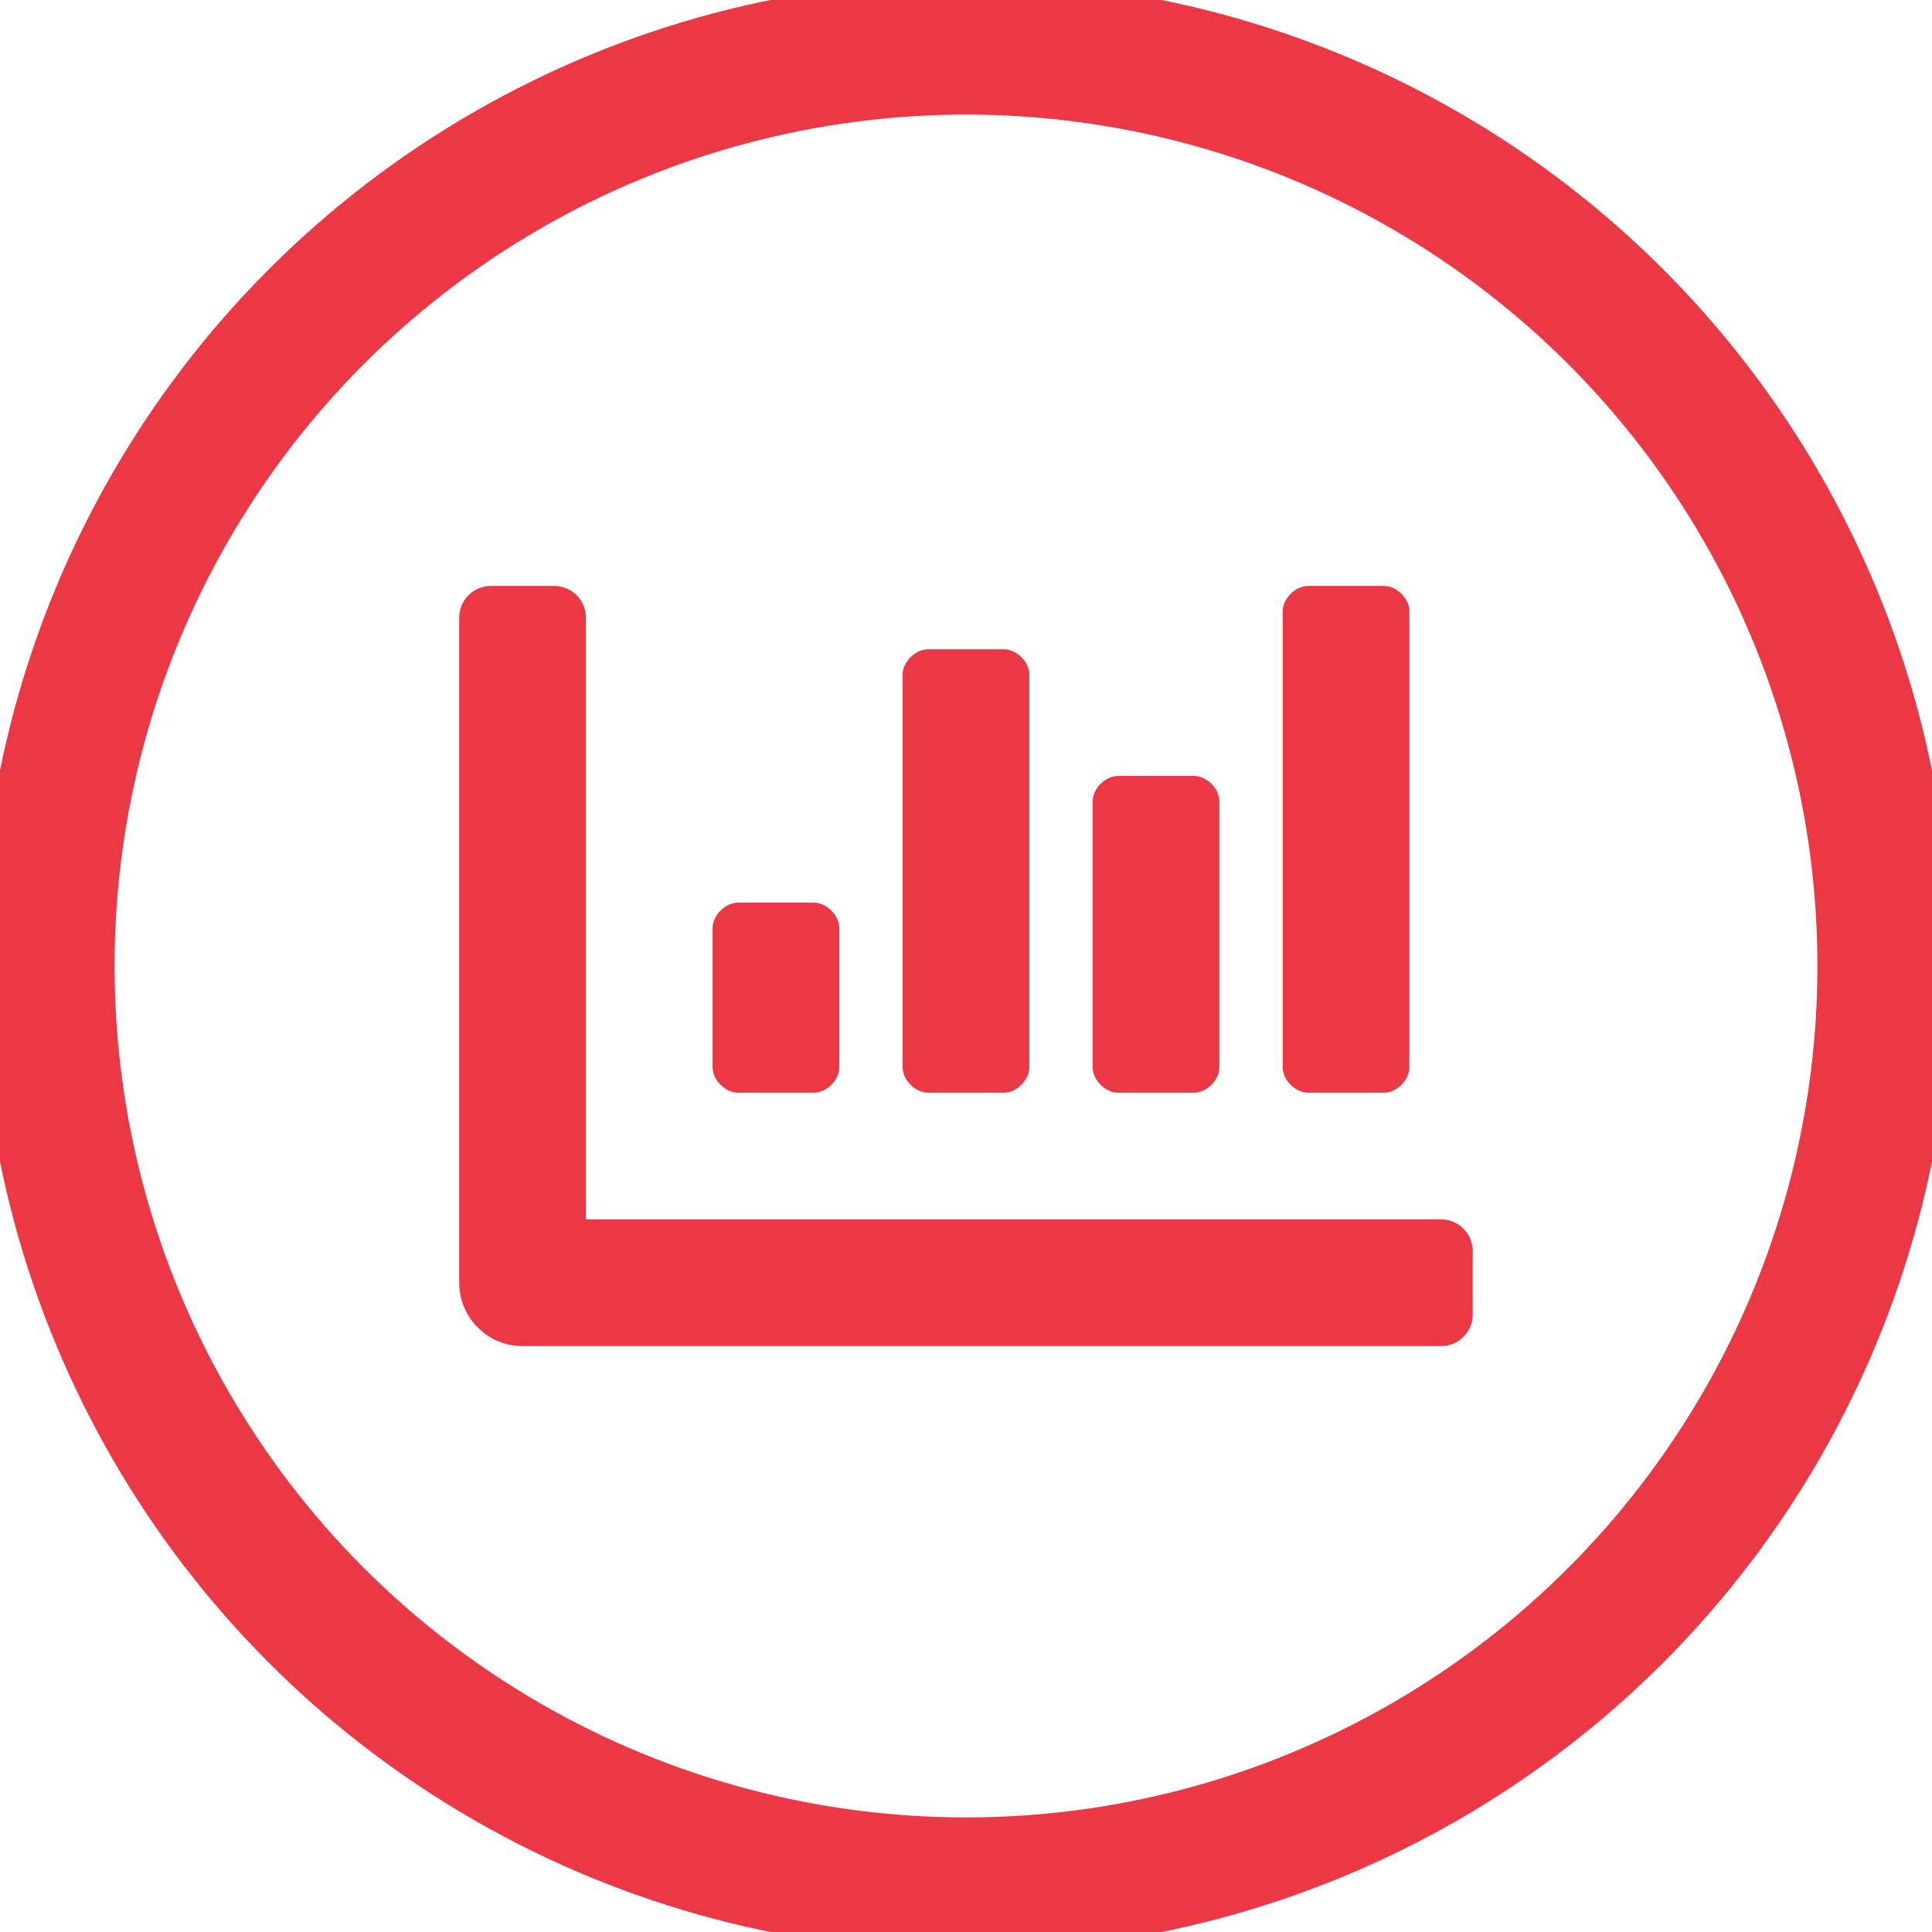
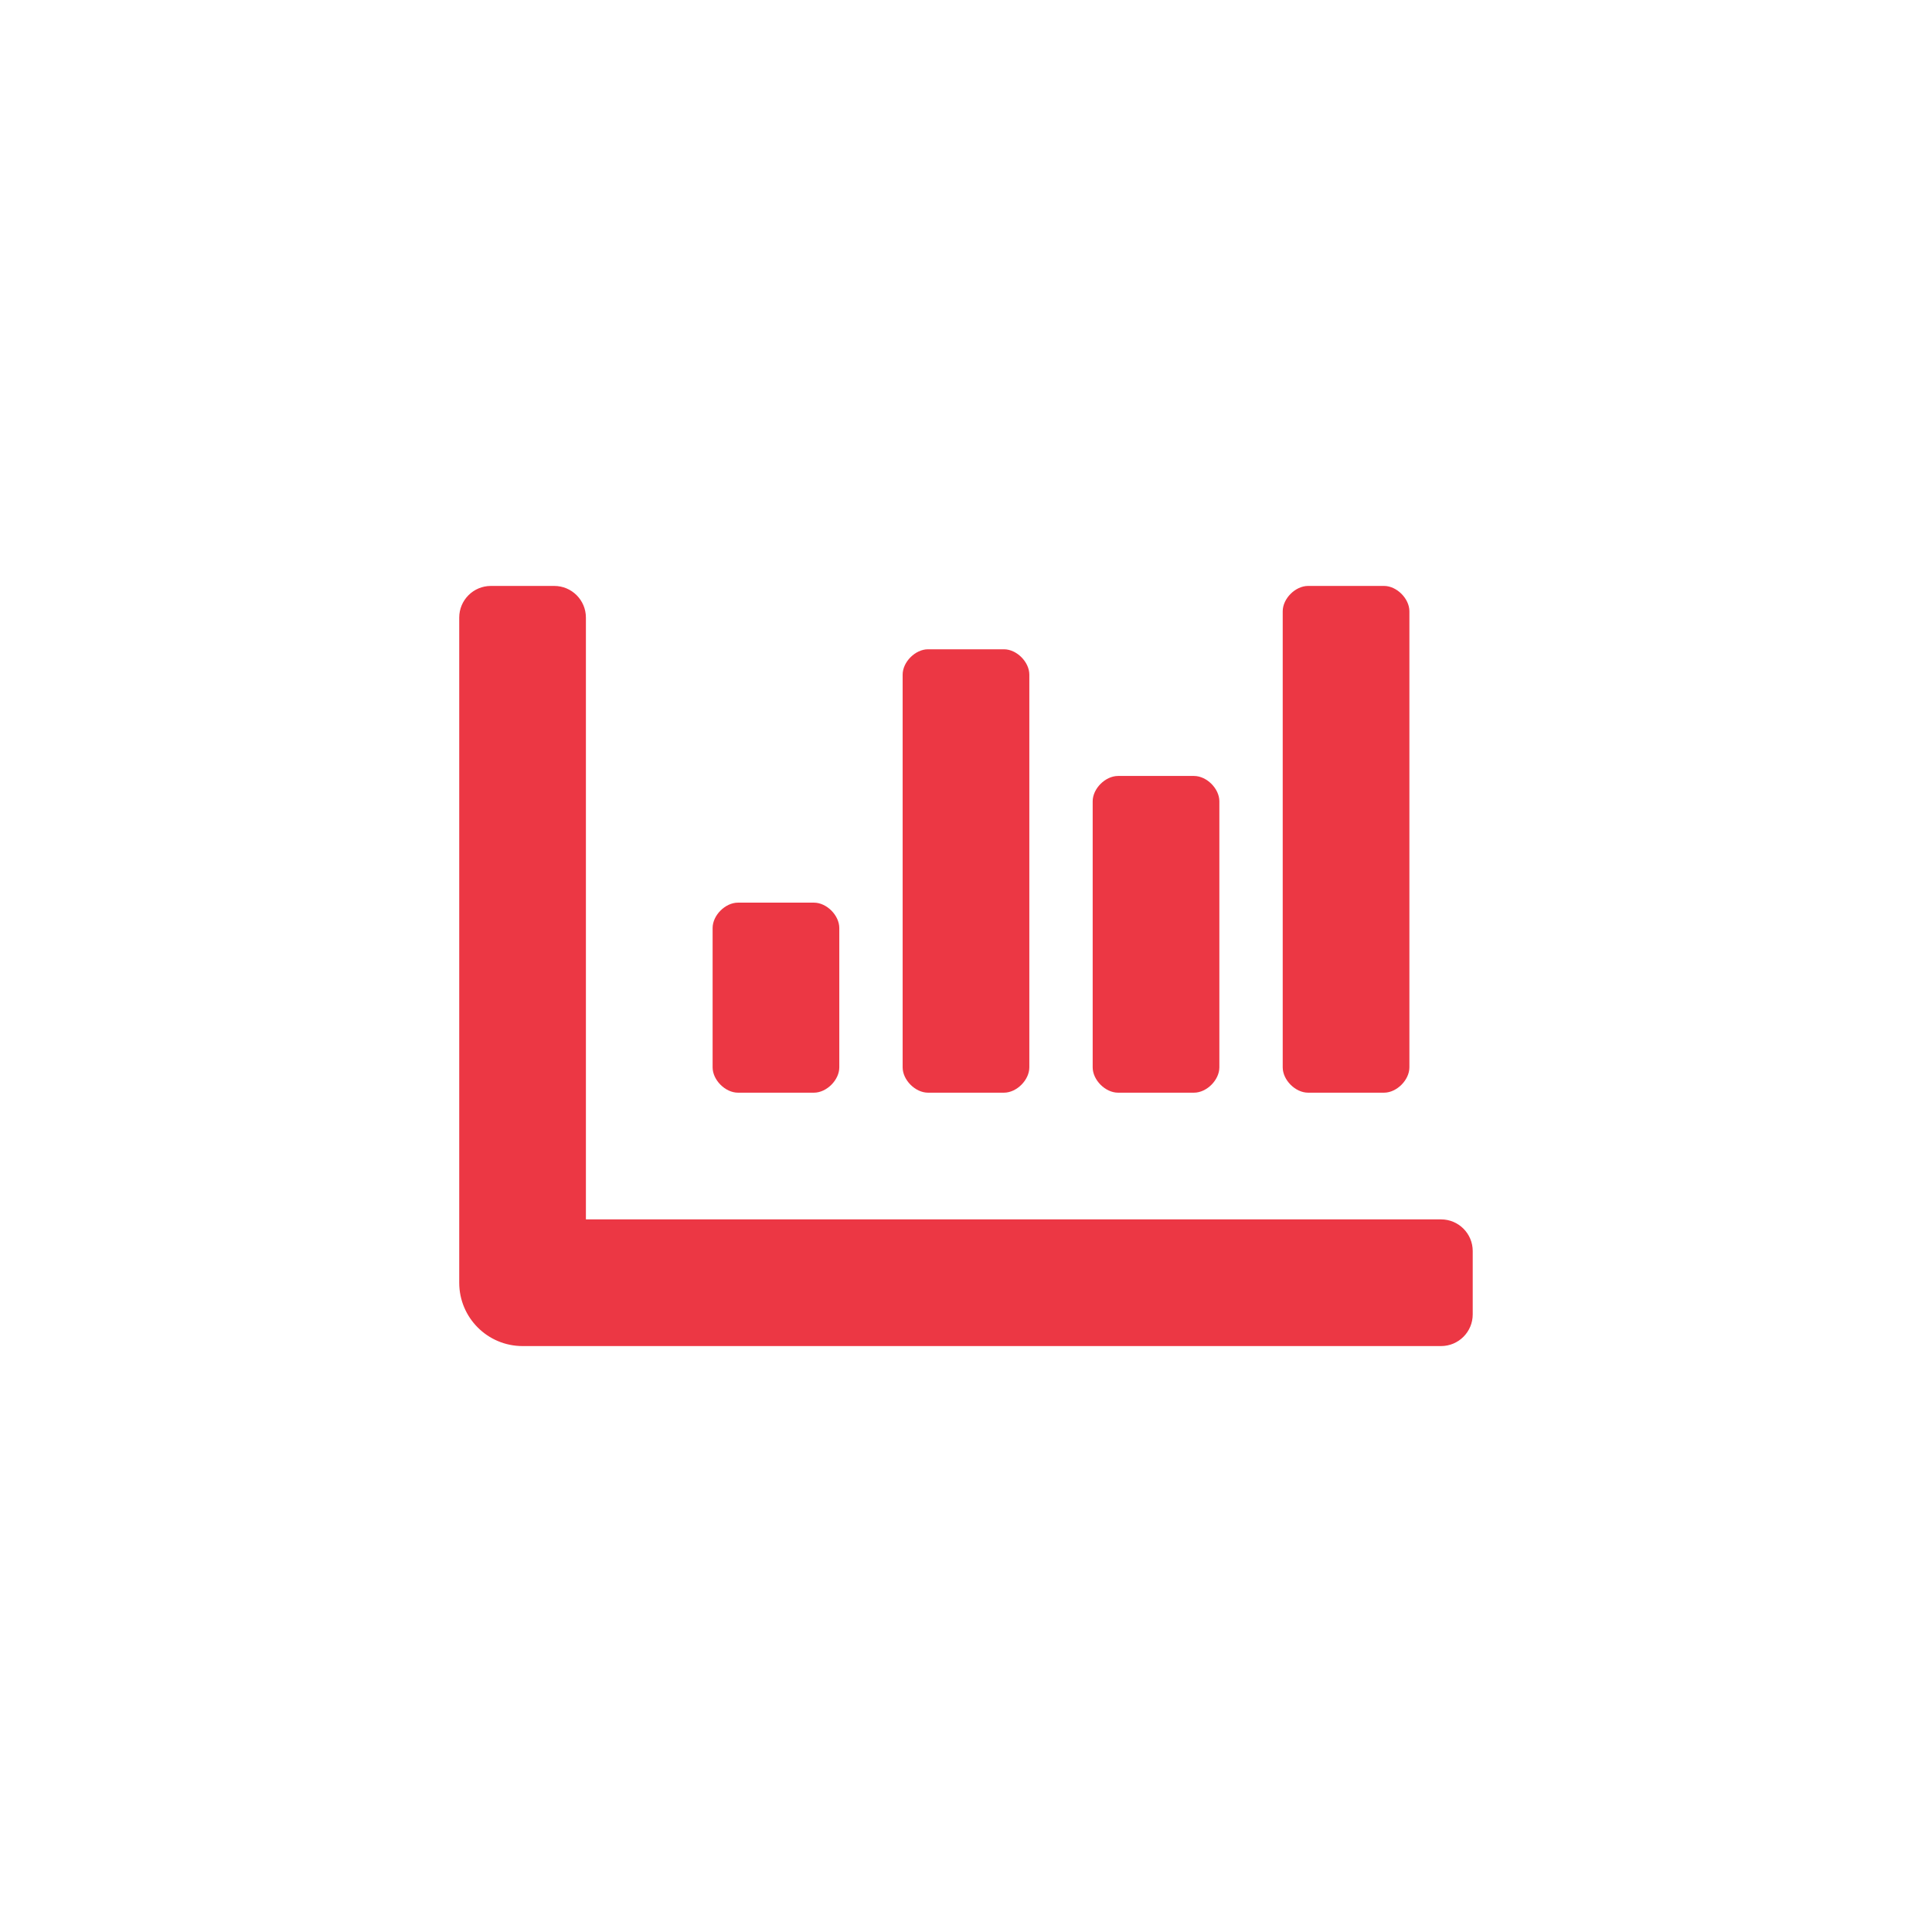
<svg xmlns="http://www.w3.org/2000/svg" width="72px" height="72px" viewBox="0 0 72 72" version="1.1">
  <title>DCF363A1-266A-4E43-9CAA-753D174ED62D</title>
  <desc>Created with sketchtool.</desc>
  <g id="--------" stroke="none" stroke-width="1" fill="none" fill-rule="evenodd">
    <g id="benefits_section-copy-7" transform="translate(-767, -890)">
      <g id="Group-16" transform="translate(695, 890)">
        <g id="Group-12" transform="translate(72, 0)">
          <g id="Group-11" transform="translate(1.77, 1.77)">
-             <circle id="Oval-Copy-3" stroke="#EC3744" stroke-width="5" cx="34.23" cy="34.23" r="34.23" />
            <g id="Group-10" transform="translate(15.344, 20.066)" fill="#EC3744" fill-rule="nonzero">
              <g id="chart-bar-solid">
                <path d="M24.551,18.885 L27.384,18.885 C27.856,18.885 28.328,18.413 28.328,17.941 L28.328,8.026 C28.328,7.554 27.856,7.082 27.384,7.082 L24.551,7.082 C24.079,7.082 23.607,7.554 23.607,8.026 L23.607,17.941 C23.607,18.413 24.079,18.885 24.551,18.885 L24.551,18.885 Z M31.633,18.885 L34.466,18.885 C34.938,18.885 35.41,18.413 35.41,17.941 L35.41,0.944 C35.41,0.472 34.938,0 34.466,0 L31.633,0 C31.161,0 30.689,0.472 30.689,0.944 L30.689,17.941 C30.689,18.413 31.161,18.885 31.633,18.885 Z M10.387,18.885 L13.22,18.885 C13.692,18.885 14.164,18.413 14.164,17.941 L14.164,12.748 C14.164,12.275 13.692,11.803 13.22,11.803 L10.387,11.803 C9.915,11.803 9.443,12.275 9.443,12.748 L9.443,17.941 C9.443,18.413 9.915,18.885 10.387,18.885 Z M17.469,18.885 L20.302,18.885 C20.774,18.885 21.246,18.413 21.246,17.941 L21.246,3.305 C21.246,2.833 20.774,2.361 20.302,2.361 L17.469,2.361 C16.997,2.361 16.525,2.833 16.525,3.305 L16.525,17.941 C16.525,18.413 16.997,18.885 17.469,18.885 L17.469,18.885 Z M36.59,23.607 L4.721,23.607 L4.721,1.18 C4.721,0.528 4.193,0 3.541,0 L1.18,0 C0.528,0 0,0.528 0,1.18 L0,25.967 C0,27.271 1.057,28.328 2.361,28.328 L36.59,28.328 C37.242,28.328 37.77,27.8 37.77,27.148 L37.77,24.787 C37.77,24.135 37.242,23.607 36.59,23.607 Z" id="Shape" />
              </g>
            </g>
          </g>
        </g>
      </g>
    </g>
  </g>
</svg>